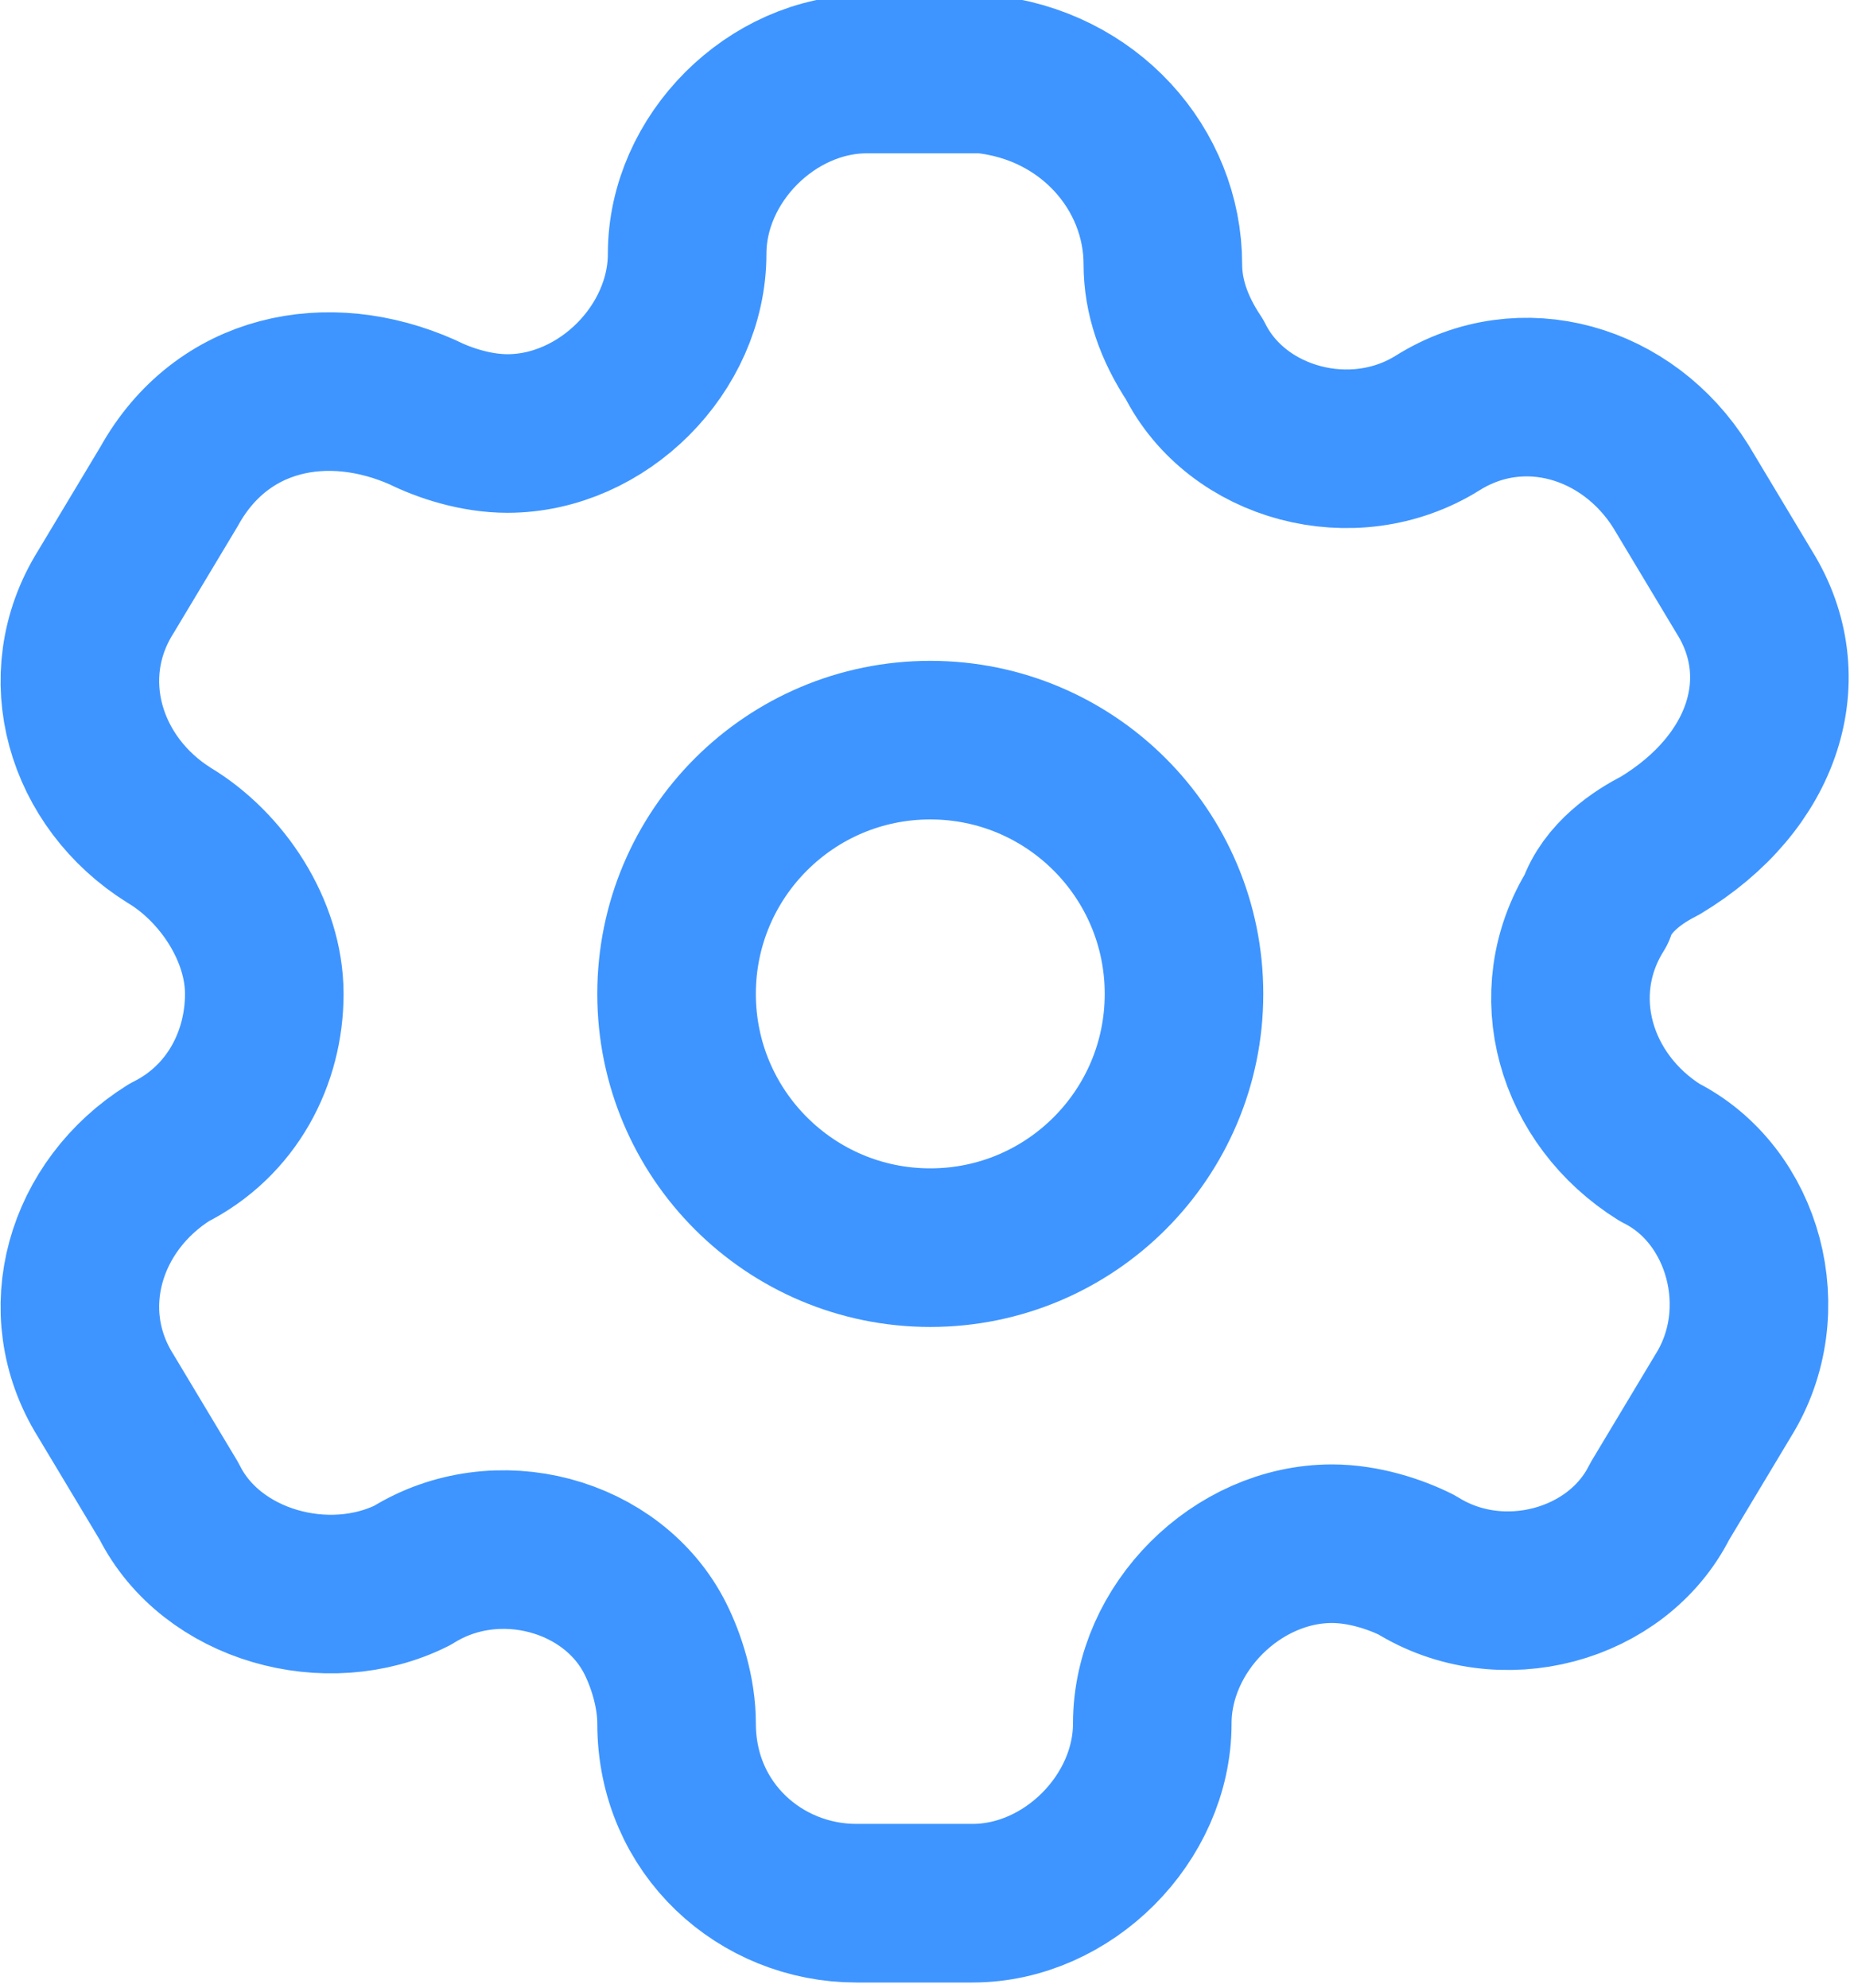
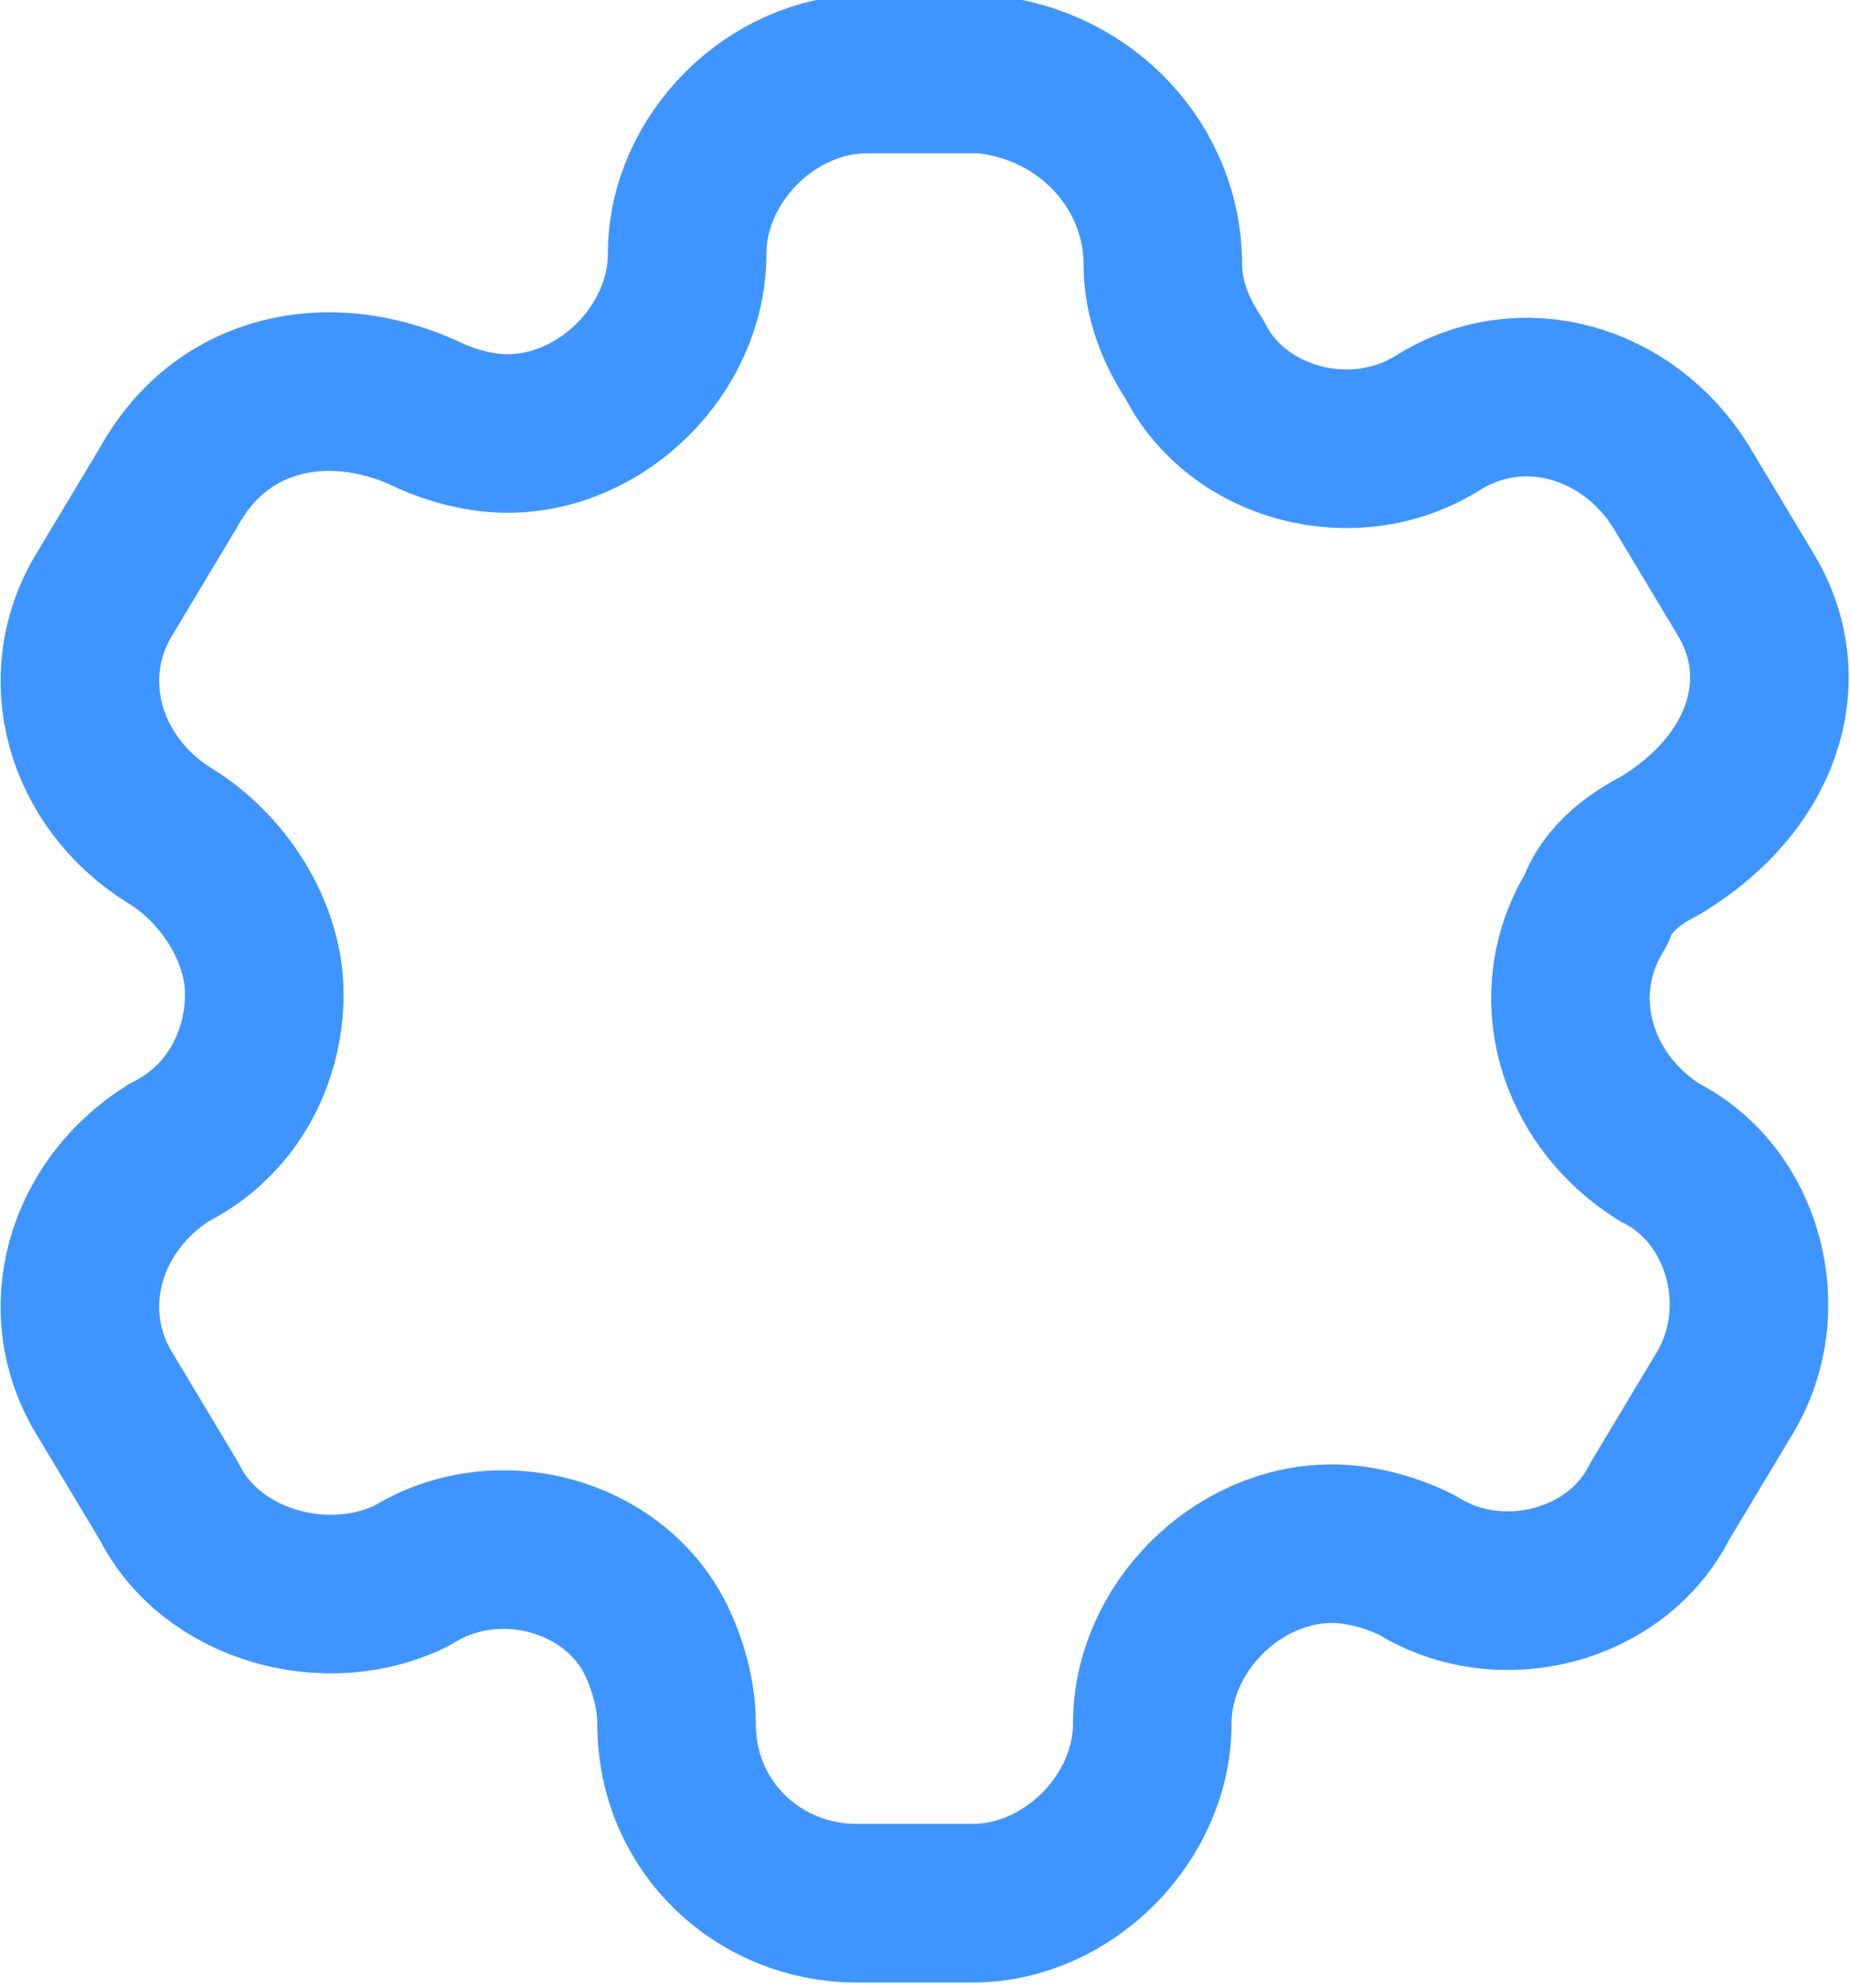
<svg xmlns="http://www.w3.org/2000/svg" xmlns:xlink="http://www.w3.org/1999/xlink" version="1.1" id="Layer_1" x="0px" y="0px" viewBox="0 0 17.5 18.8" style="enable-background:new 0 0 17.5 18.8;" xml:space="preserve">
  <style type="text/css">
	
		.st0{clip-path:url(#SVGID_2_);fill:none;stroke:#3E95FF;stroke-width:1.5;stroke-linecap:round;stroke-linejoin:round;stroke-miterlimit:10;}
</style>
  <g>
    <defs>
      <rect id="SVGID_1_" y="0" width="17.5" height="18.8" />
    </defs>
    <clipPath id="SVGID_2_">
      <use xlink:href="#SVGID_1_" style="overflow:visible;" />
    </clipPath>
    <path class="st0" d="M16.5,5.6l-0.6-1c-0.5-0.8-1.5-1.1-2.3-0.6c-0.8,0.5-1.9,0.2-2.3-0.6l0,0C11.1,3.1,11,2.8,11,2.5   c0-0.9-0.7-1.7-1.7-1.8c0,0,0,0-0.1,0H8.2c-0.9,0-1.7,0.8-1.7,1.7v0c0,0.9-0.8,1.7-1.7,1.7c-0.3,0-0.6-0.1-0.8-0.2   C3.1,3.5,2.1,3.7,1.6,4.6L1,5.6C0.5,6.4,0.8,7.4,1.6,7.9c0.5,0.3,0.9,0.9,0.9,1.5c0,0.6-0.3,1.2-0.9,1.5c-0.8,0.5-1.1,1.5-0.6,2.3   c0,0,0,0,0,0l0.6,1C2,15,3.1,15.3,3.9,14.9c0,0,0,0,0,0c0.8-0.5,1.9-0.2,2.3,0.6c0,0,0,0,0,0c0.1,0.2,0.2,0.5,0.2,0.8   c0,1,0.8,1.7,1.7,1.7h1.1c0.9,0,1.7-0.8,1.7-1.7c0-0.9,0.8-1.7,1.7-1.7h0c0.3,0,0.6,0.1,0.8,0.2c0.8,0.5,1.9,0.2,2.3-0.6l0.6-1   c0.5-0.8,0.2-1.9-0.6-2.3c0,0,0,0,0,0c-0.8-0.5-1.1-1.5-0.6-2.3c0,0,0,0,0,0c0.1-0.3,0.4-0.5,0.6-0.6C16.7,7.4,17,6.4,16.5,5.6   L16.5,5.6z" />
-     <circle class="st0" cx="8.8" cy="9.4" r="2.4" />
  </g>
</svg>